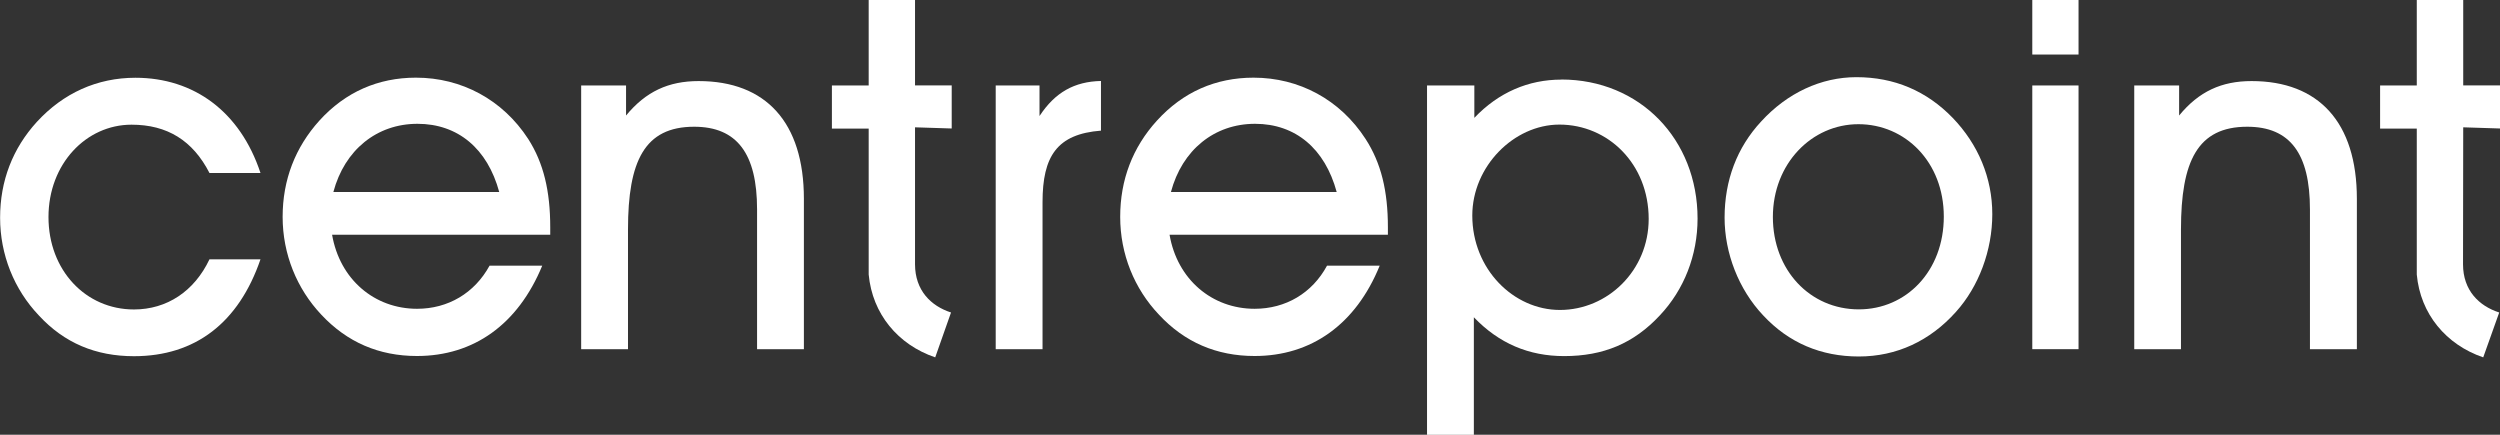
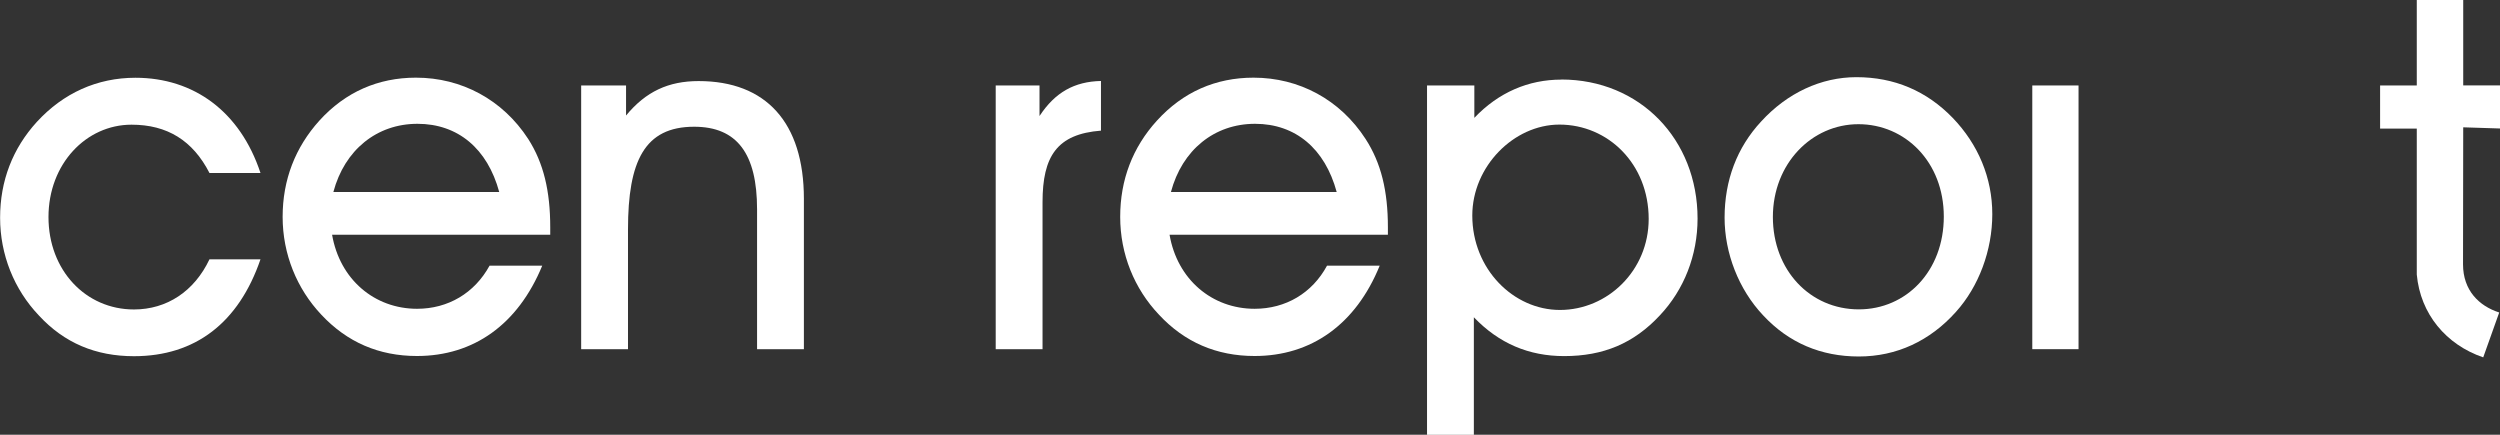
<svg xmlns="http://www.w3.org/2000/svg" id="Layer_1" viewBox="0 0 256.25 44.56">
  <rect x="0" y="0" width="256.25" height="44.56" fill="#333333" stroke="none" />
  <defs>
    <style>.cls-1{fill:#fff;}</style>
  </defs>
  <path class="cls-1" d="M42.63,7.96c-3.85,0-7.23,1.46-9.9,4.41-2.46,2.73-3.76,6.05-3.76,9.86s1.45,7.36,3.97,10.03c2.63,2.81,5.89,4.23,9.8,4.23,5.8,0,10.35-3.22,12.84-9.26h-5.4c-1.54,2.82-4.26,4.42-7.43,4.42-4.36,0-7.92-3-8.71-7.59h22.36v-.76c0-3.72-.68-6.59-2.26-9.06-2.62-4.03-6.84-6.28-11.49-6.28M34.17,19.68c1.15-4.32,4.46-6.99,8.62-6.99s7.18,2.56,8.38,6.99h-16.99Z" />
  <path class="cls-1" d="M71.61,8.31c-3.08,0-5.4,1.06-7.44,3.53v-3.08h-4.6v27.03h4.8v-12.27c0-7,1.69-10.53,6.78-10.53,4.41,0,6.45,2.78,6.45,8.47v14.33h4.8v-15.41c0-7.85-3.91-12.07-10.79-12.07" />
  <path class="cls-1" d="M13.48,12.78c3.66,0,6.28,1.62,7.99,4.95h5.23c-2.08-6.29-6.83-9.76-12.82-9.76-3.91,0-7.38,1.56-10.1,4.52-2.48,2.72-3.77,6.04-3.77,9.83s1.44,7.35,3.97,10.01c2.61,2.83,5.84,4.18,9.75,4.18,6.29,0,10.74-3.43,12.97-9.93h-5.23c-1.55,3.28-4.37,5.14-7.74,5.14-4.95,0-8.76-4.02-8.76-9.47s3.86-9.47,8.51-9.47" />
  <rect class="cls-1" x="208.31" y="8.76" width="4.74" height="27.03" />
-   <rect class="cls-1" x="208.31" width="4.74" height="5.59" />
-   <path class="cls-1" d="M230.79,8.31c-3.08,0-5.4,1.06-7.43,3.53v-3.08h-4.6v27.03h4.79v-12.27c0-7,1.7-10.53,6.79-10.53,4.41,0,6.43,2.78,6.43,8.47v14.33h4.81v-15.41c0-7.85-3.92-12.07-10.79-12.07" />
  <path class="cls-1" d="M128.49,7.96c-3.87,0-7.23,1.46-9.91,4.41-2.48,2.73-3.76,6.05-3.76,9.86s1.44,7.36,3.98,10.03c2.61,2.81,5.89,4.23,9.8,4.23,5.79,0,10.36-3.22,12.82-9.26h-5.4c-1.52,2.82-4.24,4.42-7.42,4.42-4.36,0-7.93-3-8.72-7.59h22.38v-.76c0-3.72-.69-6.59-2.29-9.06-2.61-4.03-6.81-6.28-11.48-6.28M120.02,19.68c1.15-4.32,4.46-6.99,8.62-6.99s7.17,2.56,8.37,6.99h-16.99Z" />
  <path class="cls-1" d="M190.28,7.91c-3.61,0-7.08,1.61-9.76,4.54-2.48,2.67-3.75,6.03-3.75,9.86,0,3.63,1.44,7.35,3.95,10.01,2.63,2.83,5.95,4.22,9.81,4.22s7.29-1.59,9.96-4.58c2.34-2.6,3.72-6.3,3.72-10.01s-1.44-7.15-4.06-9.87c-2.68-2.77-6-4.17-9.86-4.17M190.53,31.71c-5,0-8.81-4.02-8.81-9.47s3.97-9.51,8.77-9.51,8.75,3.88,8.75,9.47-3.85,9.51-8.71,9.51" />
  <path class="cls-1" d="M160.03,8.16c-3.36,0-6.43,1.31-8.91,3.92v-3.32h-4.85v35.81h4.8v-12.05c2.57,2.68,5.63,3.98,9.26,3.98,4.01,0,7.13-1.3,9.81-4.18,2.47-2.62,3.86-6.14,3.86-9.92,0-8.1-5.9-14.25-13.97-14.25M159.89,31.77c-4.76,0-8.98-4.19-8.98-9.68,0-5.03,4.26-9.32,8.93-9.32,4.99,0,9.15,4.03,9.15,9.67,0,5.29-4.21,9.33-9.1,9.33" />
  <path class="cls-1" d="M106.55,11.89v-3.13h-4.49v27.03h4.8v-15.06c0-4.72,1.48-6.99,5.99-7.34v-5.09c-2.72.06-4.7,1.16-6.29,3.58" />
-   <path class="cls-1" d="M93.79,13.05l3.76.12v-4.42h-3.76V0h-4.75v8.76h-3.77v4.42h3.77v14.96c.38,4.04,3,7.19,6.82,8.49l1.62-4.6c-2.05-.66-3.69-2.26-3.69-4.94v-14.03Z" />
  <path class="cls-1" d="M252.48,13.05l3.77.12v-4.42h-3.77V0h-4.76v8.76h-3.76v4.42h3.76v14.96c.37,4.04,3,7.19,6.81,8.49l1.64-4.6c-2.06-.66-3.71-2.26-3.71-4.94l.02-14.03Z" />
</svg>